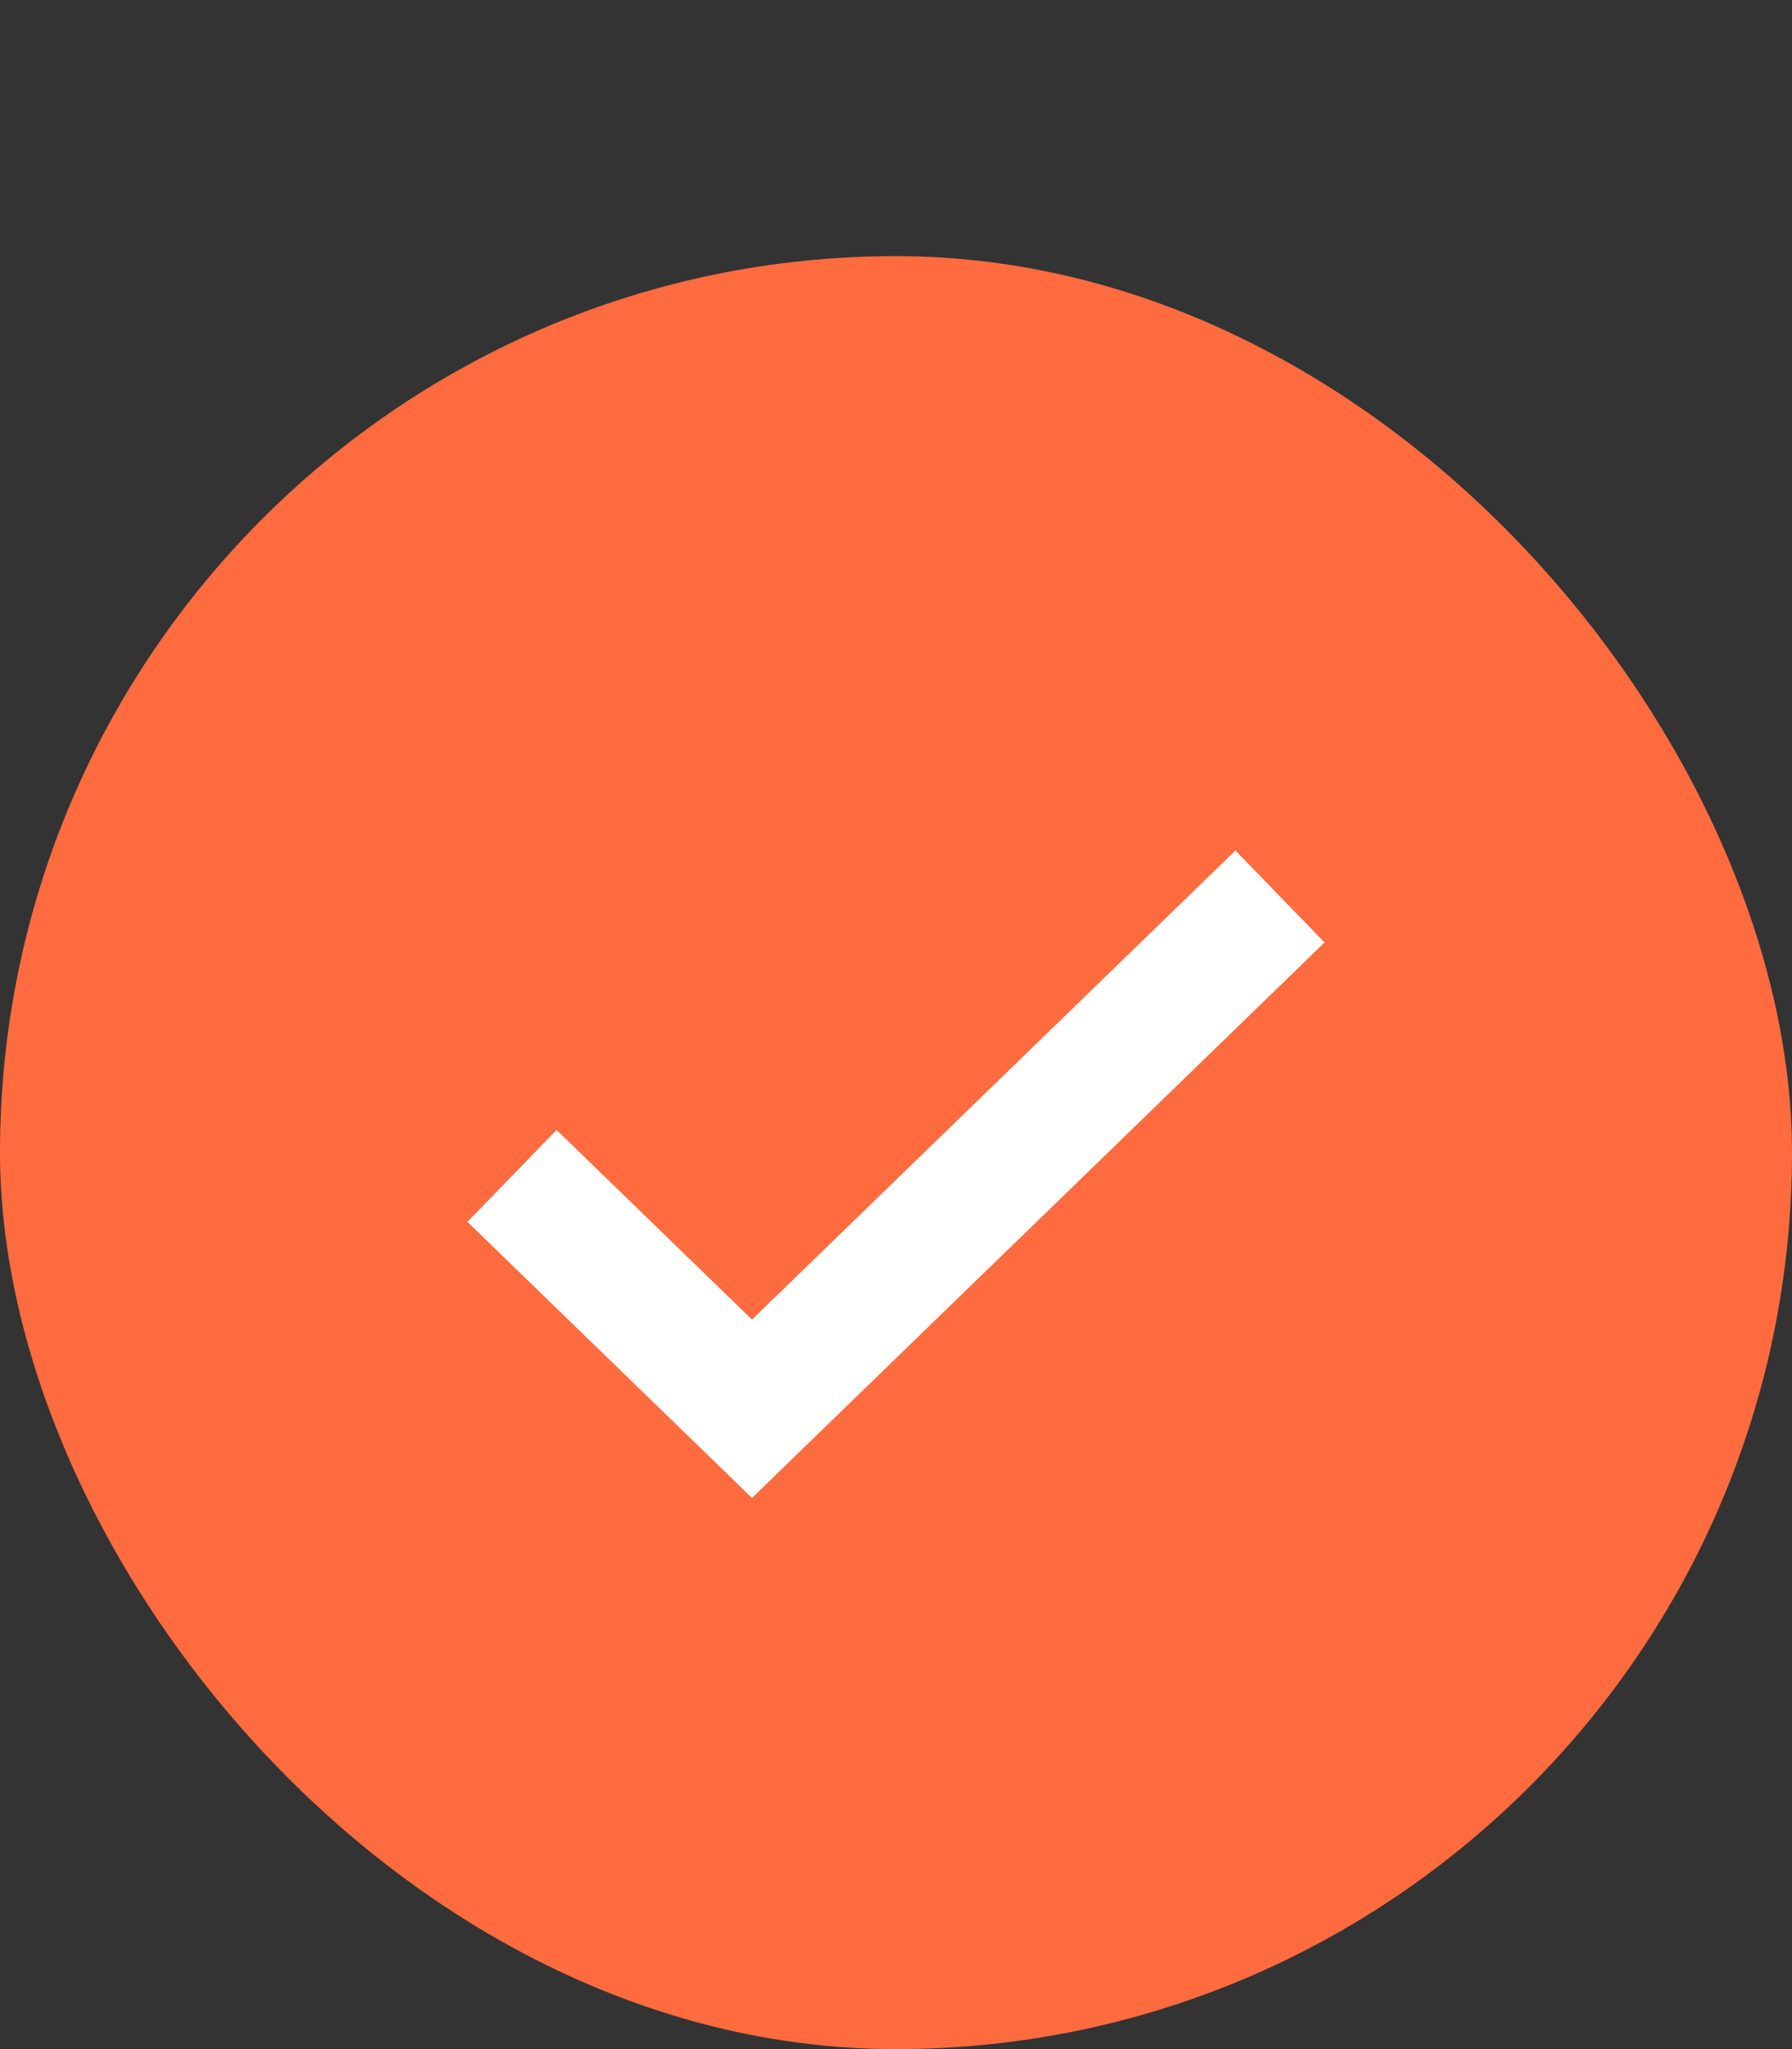
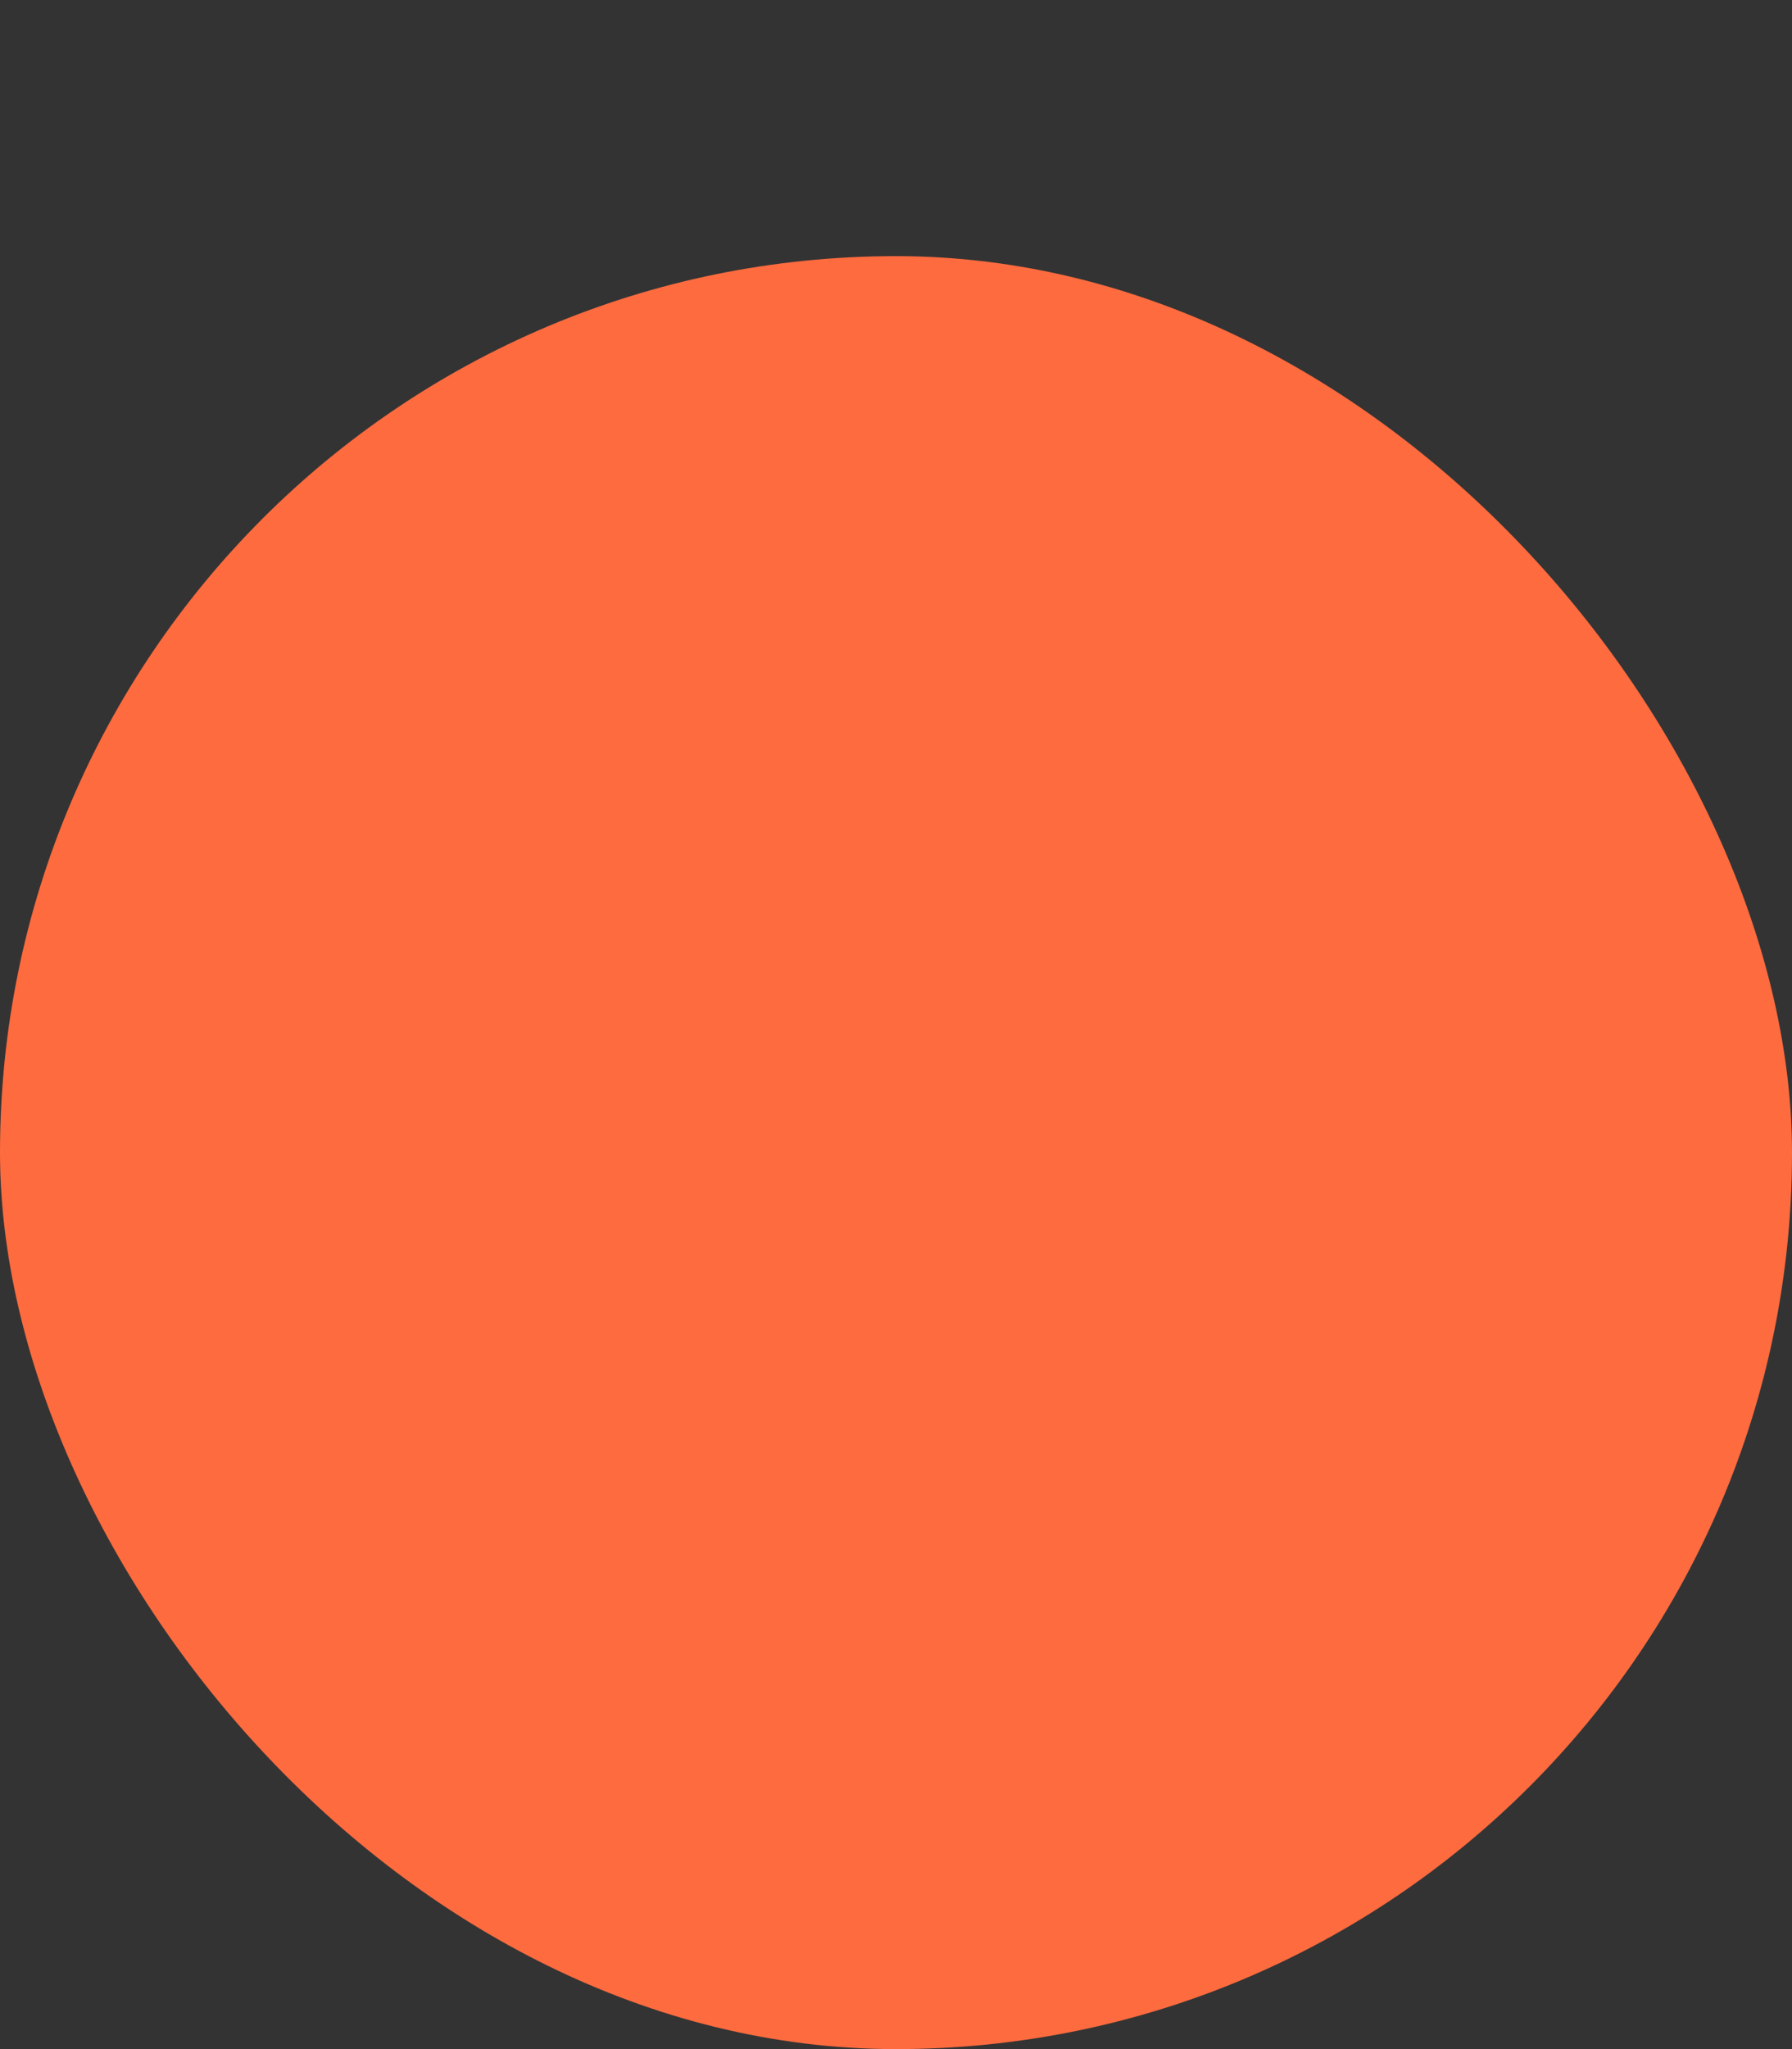
<svg xmlns="http://www.w3.org/2000/svg" width="14" height="16" viewBox="0 0 14 16" fill="none">
  <rect x="0" y="0" width="14" height="16" fill="#333333" stroke="none" />
  <rect y="2" width="14" height="14" rx="7" fill="#FE6B3F" />
-   <path d="M4 9.182L5.875 11L10 7" stroke="white" />
</svg>